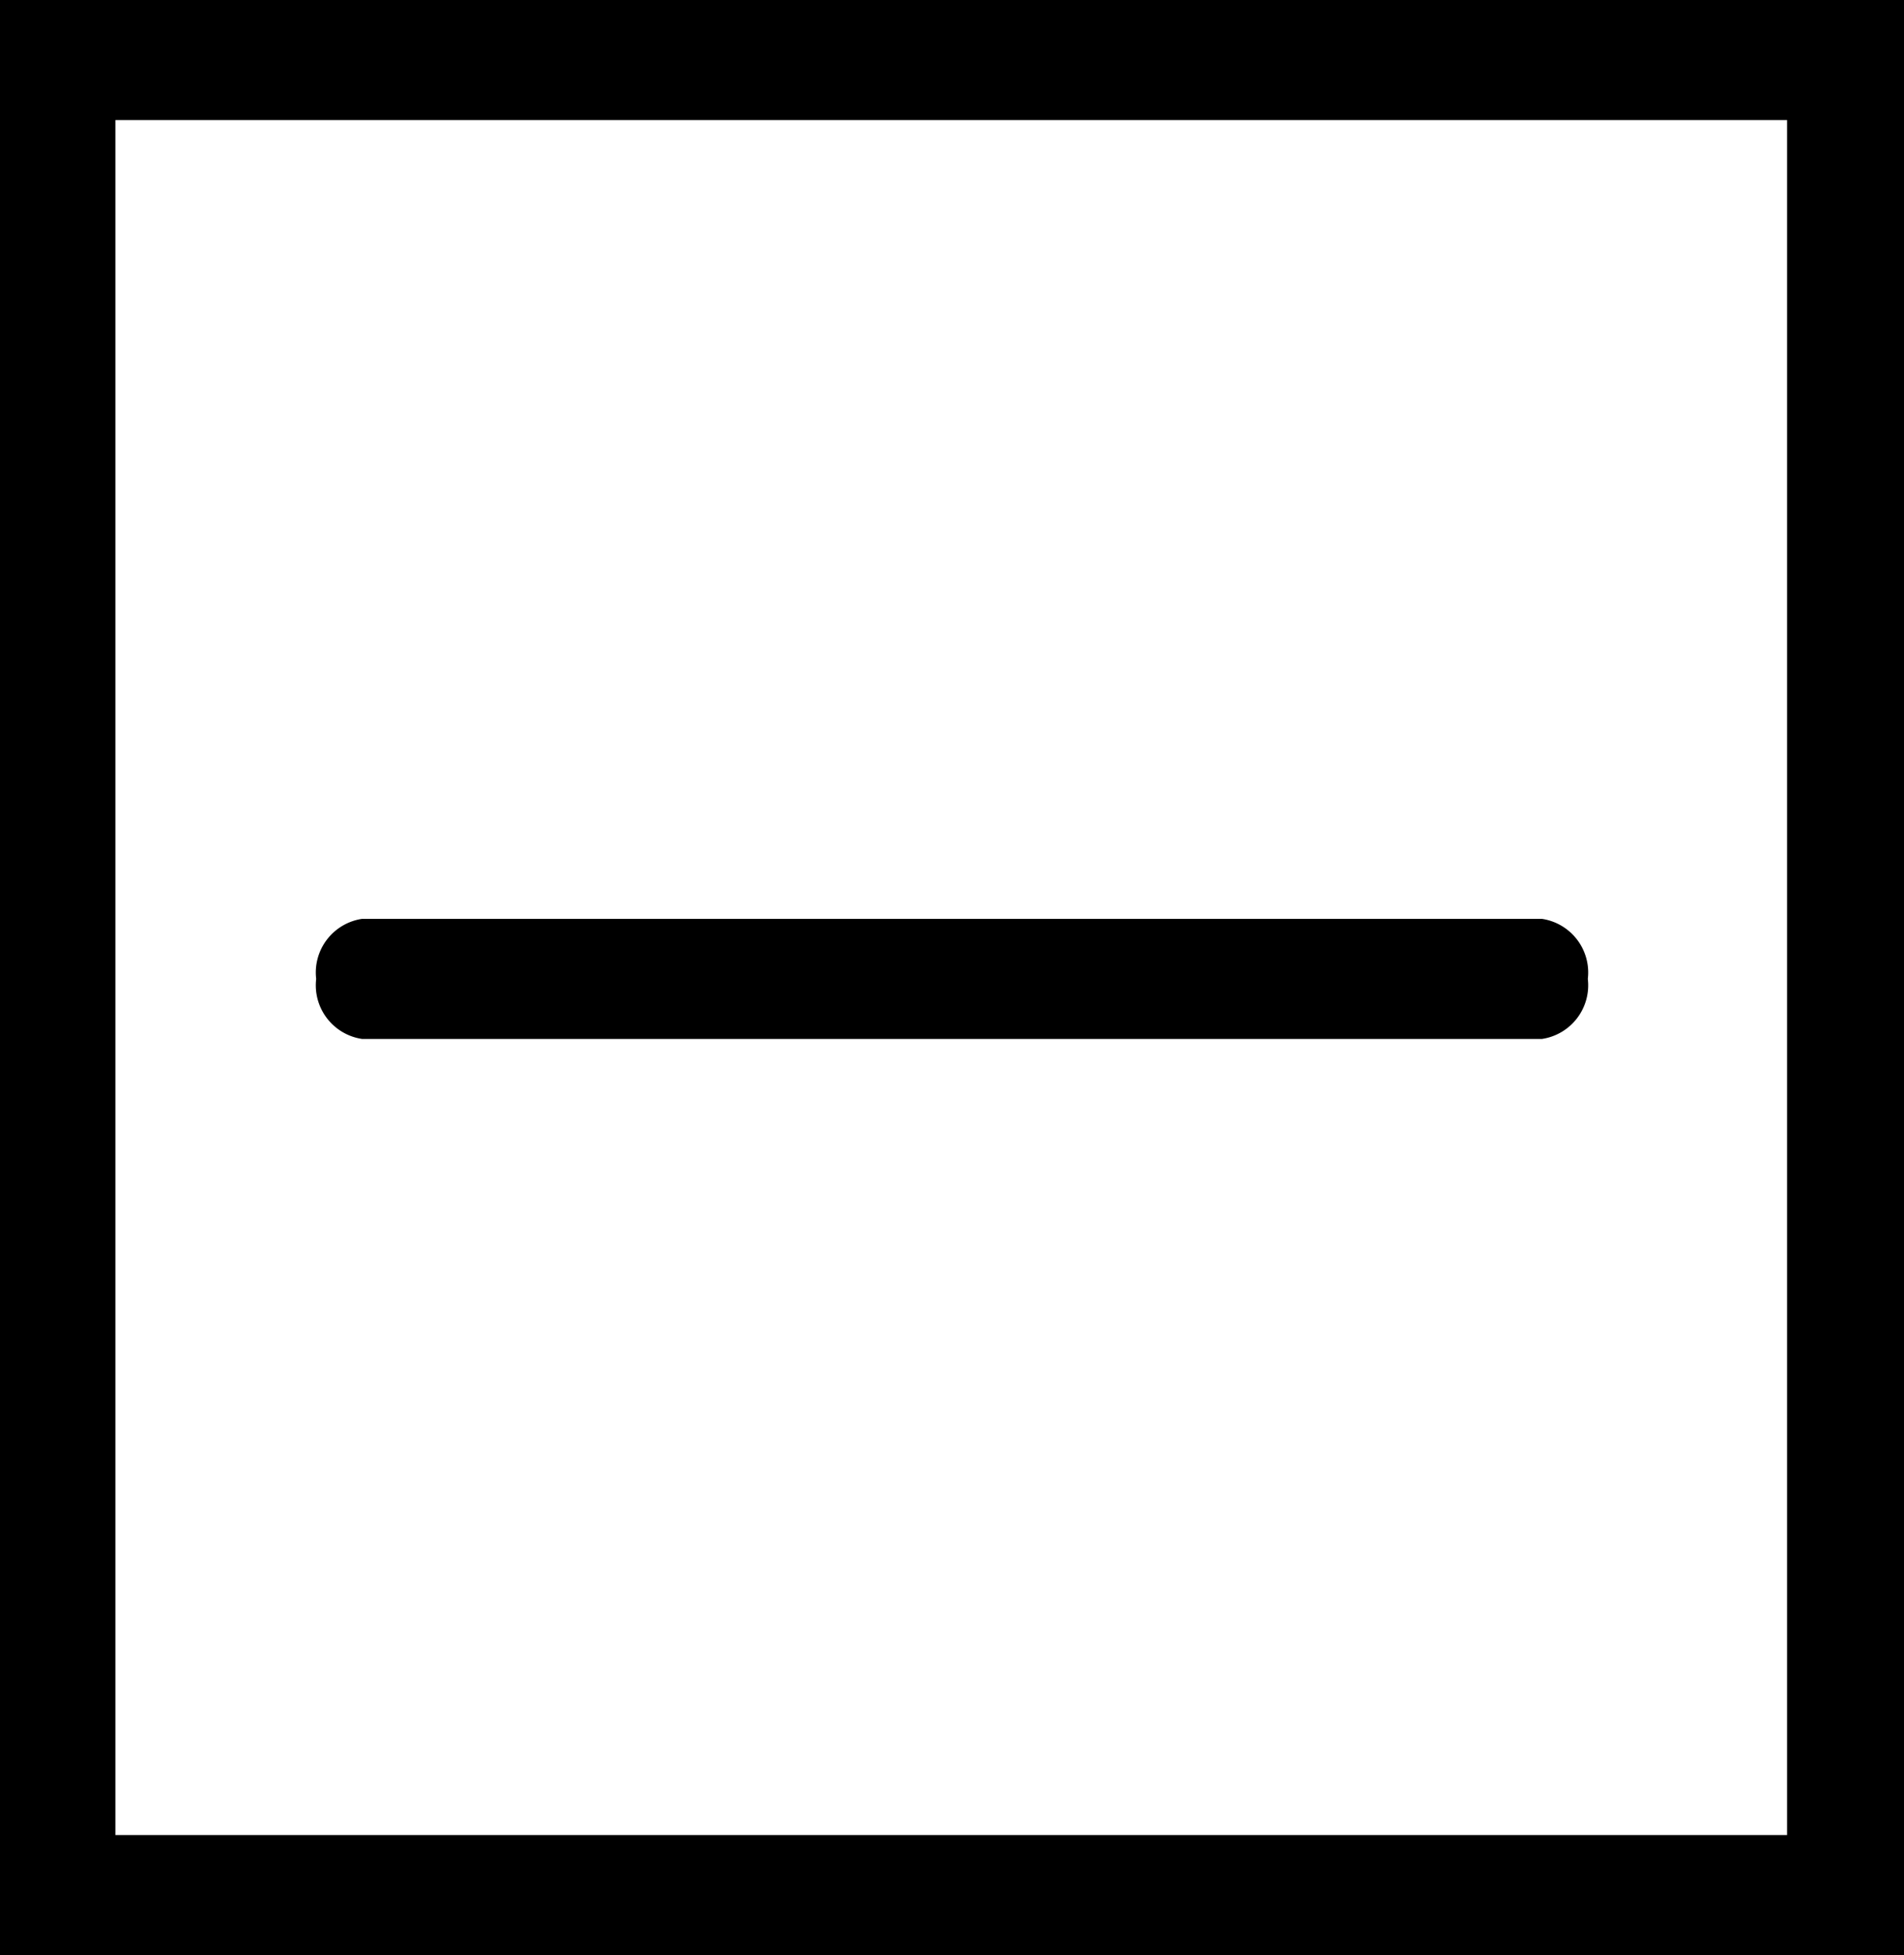
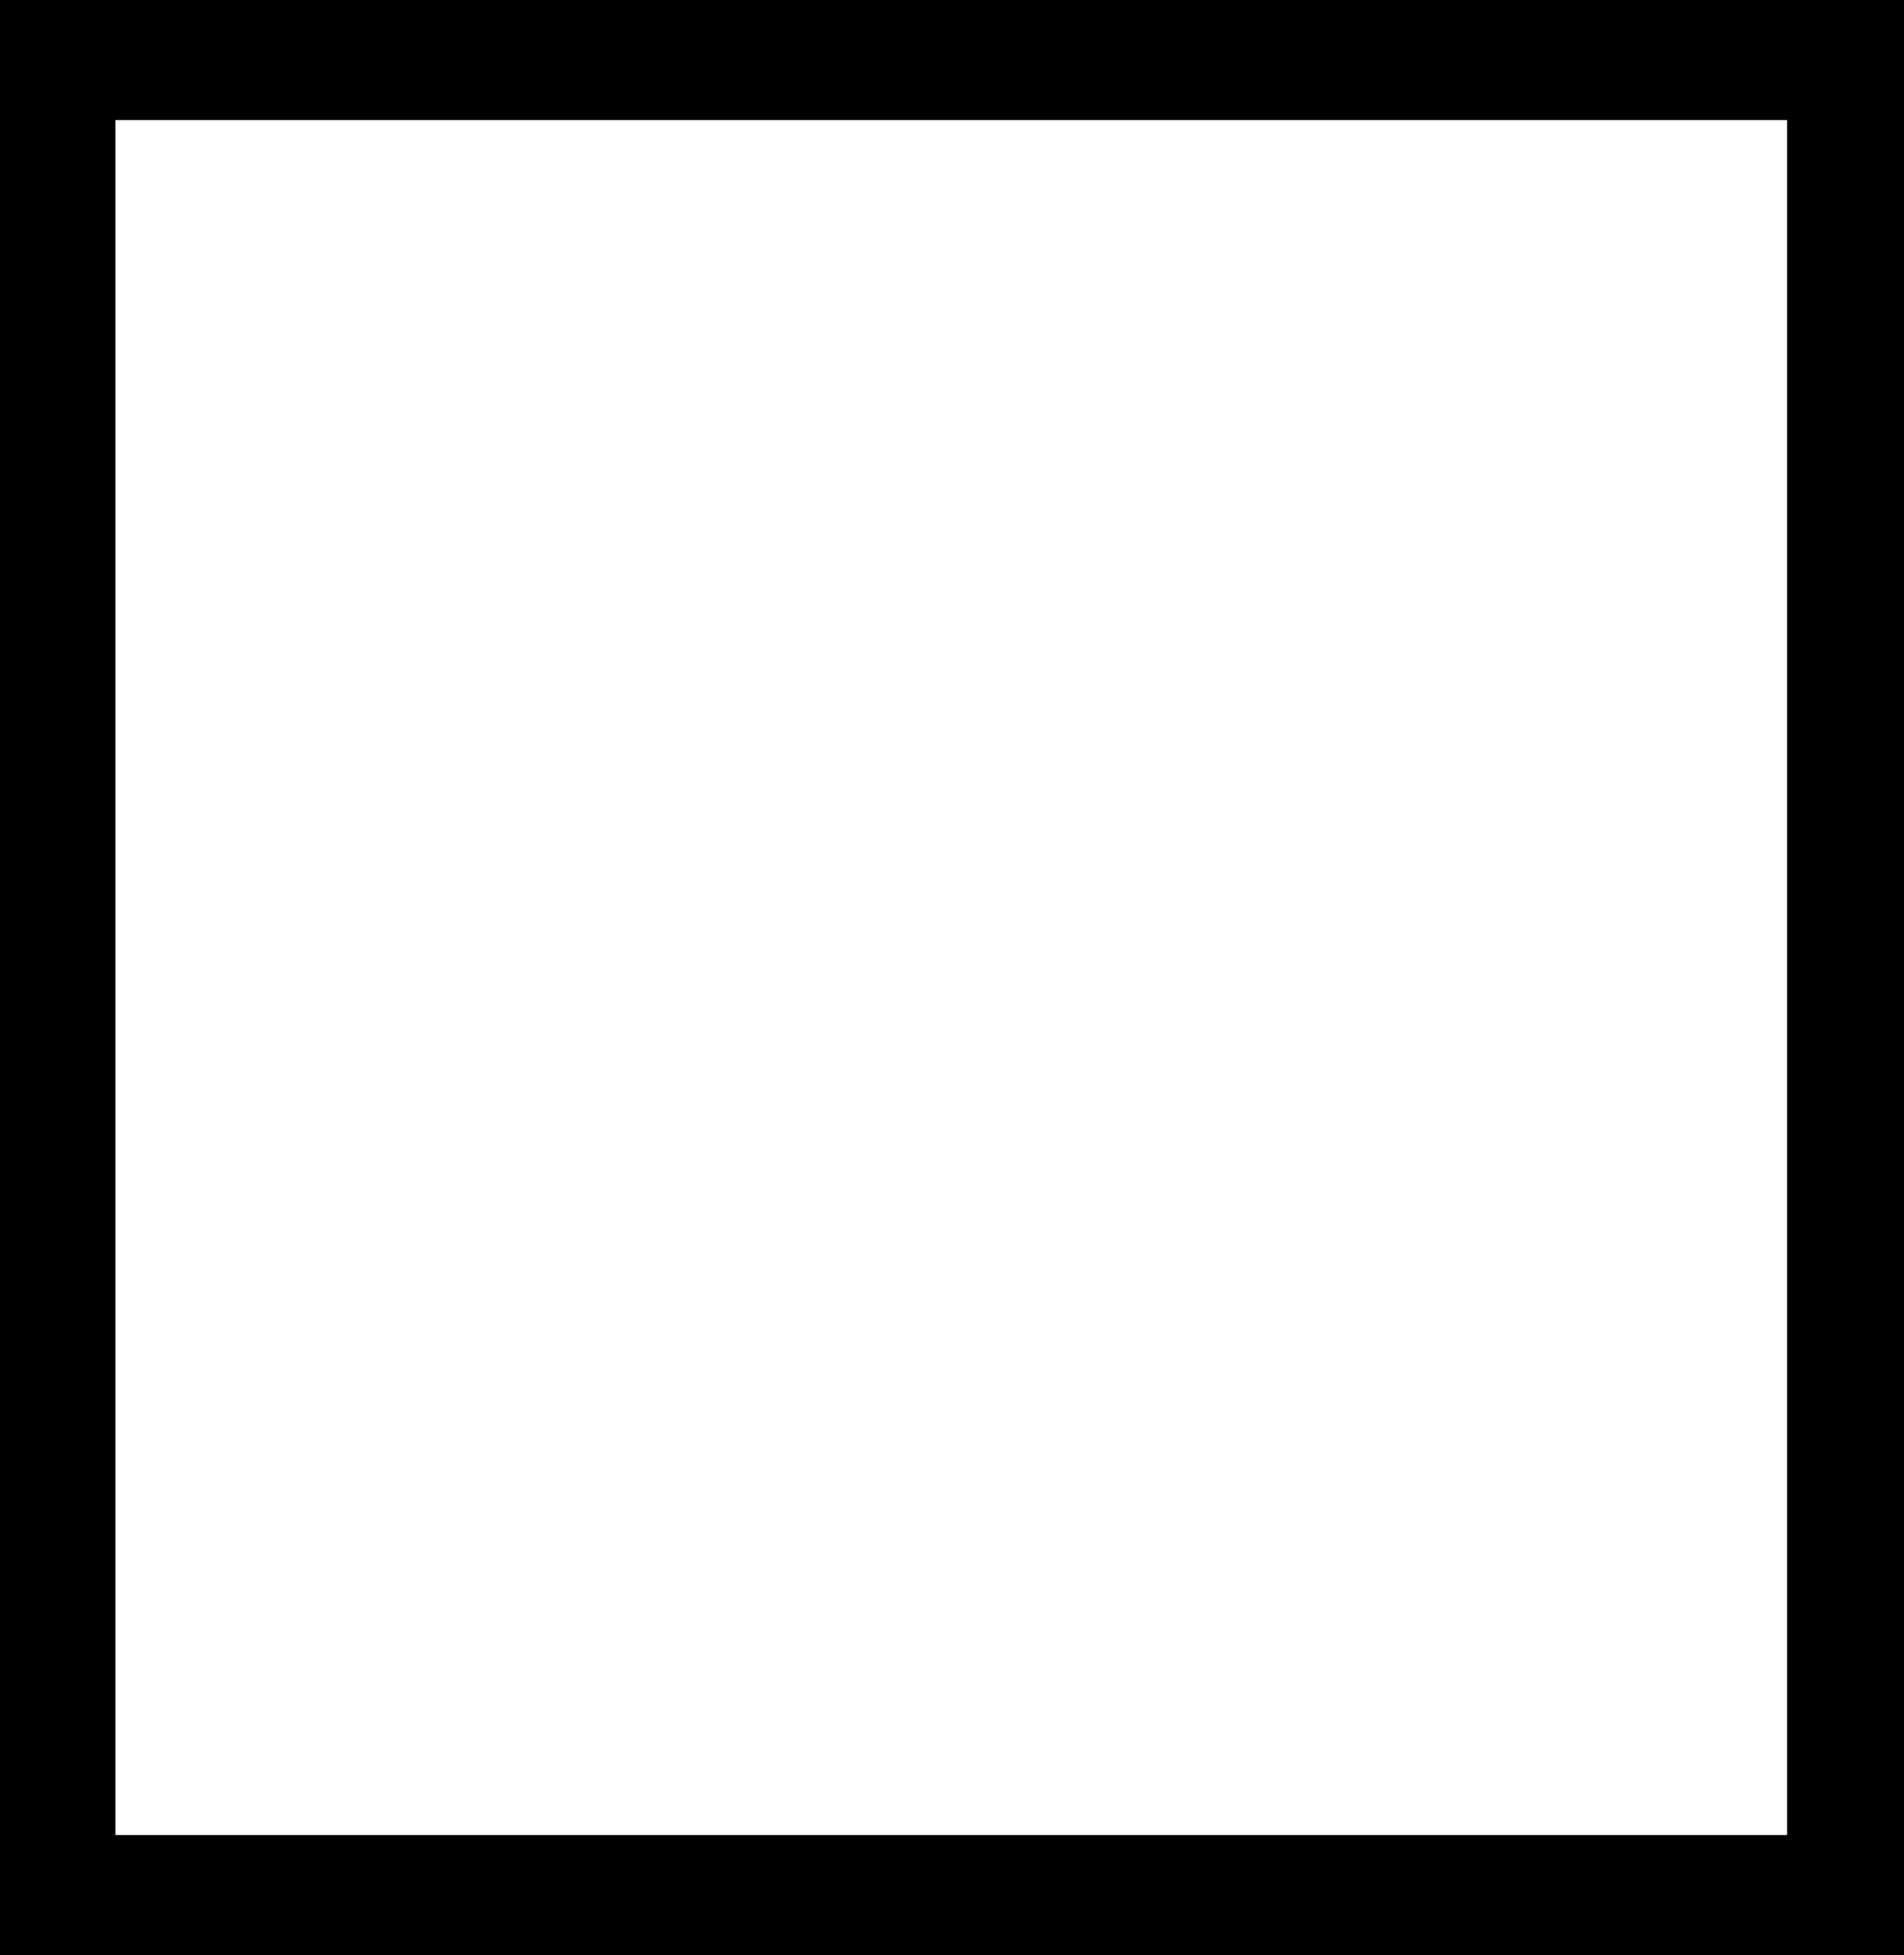
<svg xmlns="http://www.w3.org/2000/svg" viewBox="0 0 49.5 50.81">
  <defs>
    <style>.cls-1{fill-rule:evenodd;}</style>
  </defs>
  <title>25</title>
  <g id="Layer_2" data-name="Layer 2">
    <g id="Слой_1" data-name="Слой 1">
-       <path class="cls-1" d="M9.41,27a1.41,1.41,0,0,1-1.19-1.56,1.41,1.41,0,0,1,1.19-1.56H40.09a1.41,1.41,0,0,1,1.19,1.56A1.41,1.41,0,0,1,40.09,27Z" />
      <path class="cls-1" d="M1.52,0h48V50.81H0V0ZM46.46,3.12H3V47.69H46.46Z" />
    </g>
  </g>
</svg>